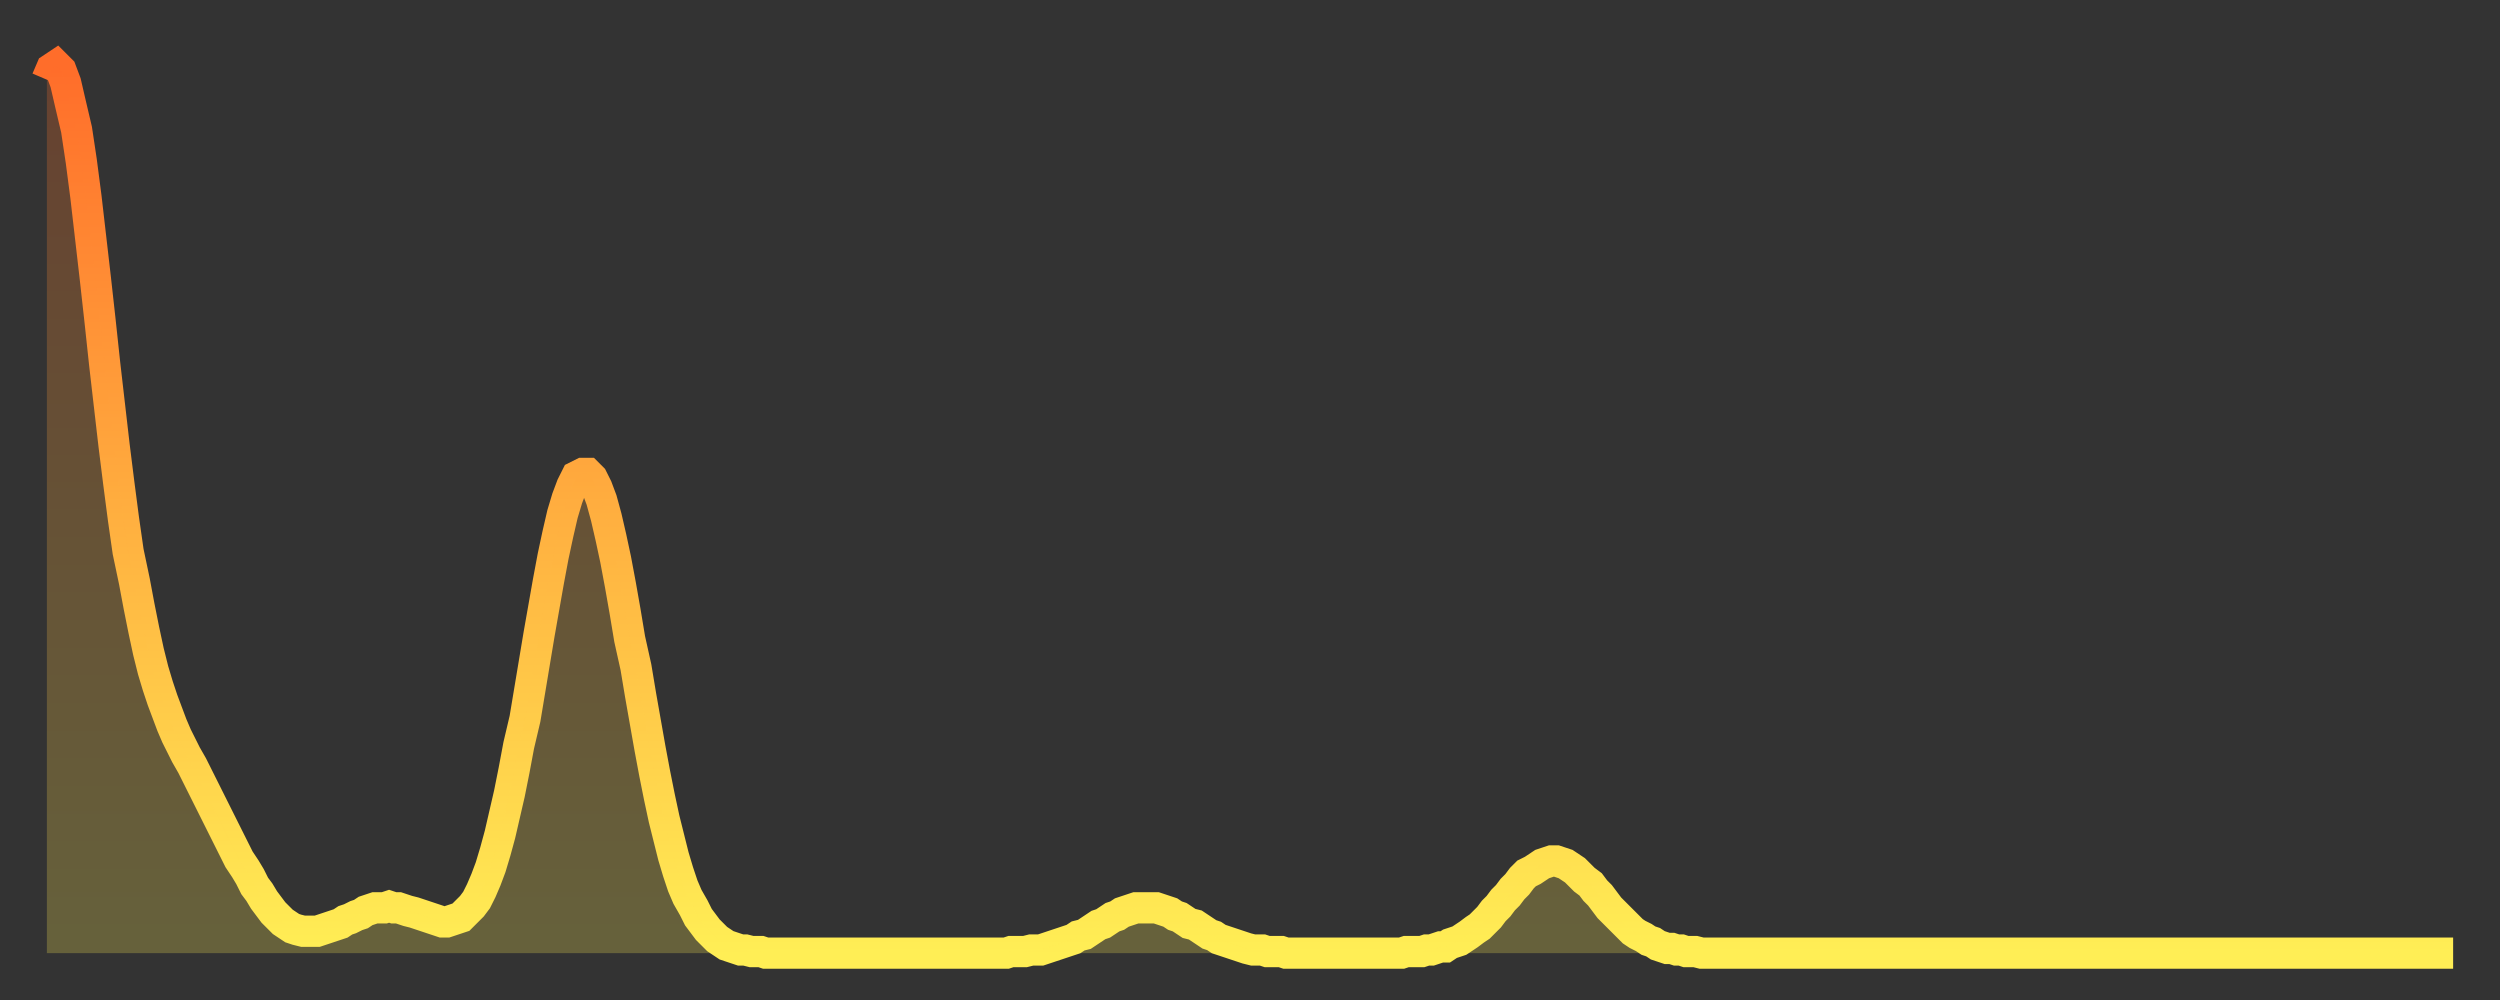
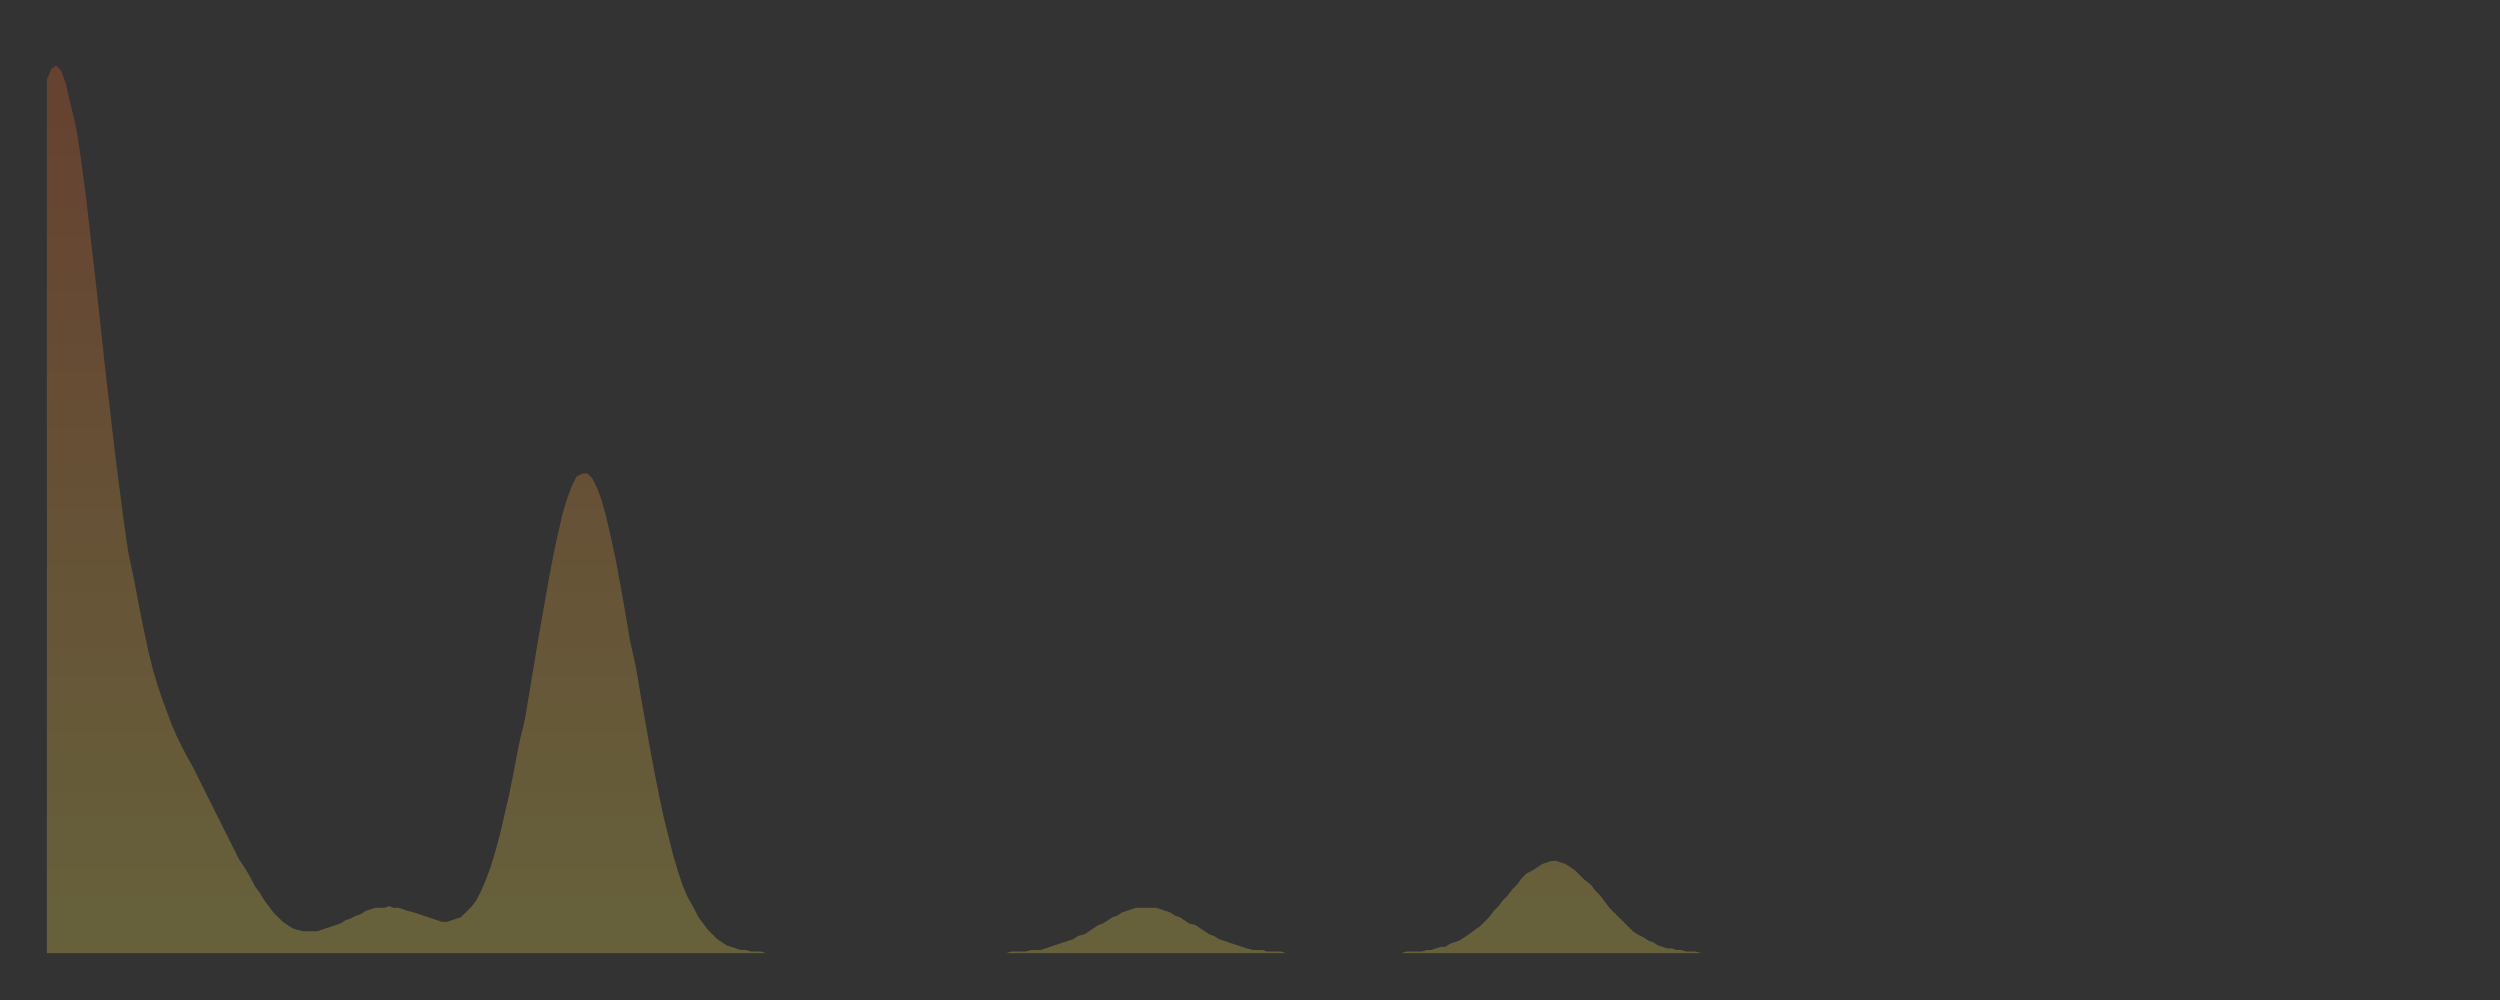
<svg xmlns="http://www.w3.org/2000/svg" baseProfile="full" height="64" version="1.1" width="160">
  <rect width="100%" height="100%" fill="#333333" stroke="none" />
  <defs>
    <linearGradient id="id489578" x1="0" x2="0" y1="0" y2="1">
      <stop offset="0%" stop-color="#ff6d2a" />
      <stop offset="50%" stop-color="#ffae3f" />
      <stop offset="100%" stop-color="#ffee55" />
    </linearGradient>
  </defs>
  <g transform="translate(3,3)">
    <g>
-       <path d="M 0.0 2.1 0.3 1.4 0.6 1.2 0.9 1.5 1.2 2.3 1.5 3.6 1.9 5.3 2.2 7.3 2.5 9.6 2.8 12.2 3.1 14.8 3.4 17.5 3.7 20.3 4.0 22.9 4.3 25.5 4.6 27.9 4.9 30.2 5.2 32.3 5.6 34.2 5.9 35.8 6.2 37.3 6.5 38.7 6.8 39.9 7.1 40.9 7.4 41.8 7.7 42.6 8.0 43.4 8.3 44.1 8.6 44.7 8.9 45.3 9.3 46.0 9.6 46.6 9.9 47.2 10.2 47.8 10.5 48.4 10.8 49.0 11.1 49.6 11.4 50.2 11.7 50.8 12.0 51.4 12.3 52.0 12.7 52.6 13.0 53.1 13.3 53.7 13.6 54.1 13.9 54.6 14.2 55.0 14.5 55.4 14.8 55.7 15.1 56.0 15.4 56.2 15.7 56.4 16.0 56.5 16.4 56.6 16.7 56.6 17.0 56.6 17.3 56.6 17.6 56.5 17.9 56.4 18.2 56.3 18.5 56.2 18.8 56.1 19.1 55.9 19.4 55.8 19.8 55.6 20.1 55.5 20.4 55.3 20.7 55.2 21.0 55.1 21.3 55.1 21.6 55.1 21.9 55.0 22.2 55.1 22.5 55.1 22.8 55.2 23.1 55.3 23.5 55.4 23.8 55.5 24.1 55.6 24.4 55.7 24.7 55.8 25.0 55.9 25.3 56.0 25.6 56.0 25.9 55.9 26.2 55.8 26.5 55.7 26.8 55.4 27.2 55.0 27.5 54.6 27.8 54.0 28.1 53.3 28.4 52.5 28.7 51.5 29.0 50.4 29.3 49.1 29.6 47.8 29.9 46.3 30.2 44.7 30.6 43.0 30.9 41.2 31.2 39.4 31.5 37.6 31.8 35.9 32.1 34.2 32.4 32.6 32.7 31.2 33.0 29.9 33.3 28.9 33.6 28.1 33.9 27.5 34.3 27.3 34.6 27.3 34.9 27.6 35.2 28.2 35.5 29.0 35.8 30.1 36.1 31.4 36.4 32.8 36.7 34.4 37.0 36.1 37.3 37.9 37.7 39.7 38.0 41.5 38.3 43.2 38.6 44.9 38.9 46.5 39.2 48.0 39.5 49.4 39.8 50.6 40.1 51.8 40.4 52.8 40.7 53.7 41.0 54.4 41.4 55.1 41.7 55.7 42.0 56.1 42.3 56.5 42.6 56.8 42.9 57.1 43.2 57.3 43.5 57.5 43.8 57.6 44.1 57.7 44.4 57.8 44.7 57.8 45.1 57.9 45.4 57.9 45.7 57.9 46.0 58.0 46.3 58.0 46.6 58.0 46.9 58.0 47.2 58.0 47.5 58.0 47.8 58.0 48.1 58.0 48.5 58.0 48.8 58.0 49.1 58.0 49.4 58.0 49.7 58.0 50.0 58.0 50.3 58.0 50.6 58.0 50.9 58.0 51.2 58.0 51.5 58.0 51.8 58.0 52.2 58.0 52.5 58.0 52.8 58.0 53.1 58.0 53.4 58.0 53.7 58.0 54.0 58.0 54.3 58.0 54.6 58.0 54.9 58.0 55.2 58.0 55.6 58.0 55.9 58.0 56.2 58.0 56.5 58.0 56.8 58.0 57.1 58.0 57.4 58.0 57.7 58.0 58.0 58.0 58.3 58.0 58.6 58.0 58.9 58.0 59.3 58.0 59.6 58.0 59.9 58.0 60.2 58.0 60.5 58.0 60.8 58.0 61.1 58.0 61.4 58.0 61.7 57.9 62.0 57.9 62.3 57.9 62.6 57.9 63.0 57.8 63.3 57.8 63.6 57.8 63.9 57.7 64.2 57.6 64.5 57.5 64.8 57.4 65.1 57.3 65.4 57.2 65.7 57.1 66.0 56.9 66.4 56.8 66.7 56.6 67.0 56.4 67.3 56.2 67.6 56.1 67.9 55.9 68.2 55.7 68.5 55.6 68.8 55.4 69.1 55.3 69.4 55.2 69.7 55.1 70.1 55.1 70.4 55.1 70.7 55.1 71.0 55.1 71.3 55.2 71.6 55.3 71.9 55.4 72.2 55.6 72.5 55.7 72.8 55.9 73.1 56.1 73.5 56.2 73.8 56.4 74.1 56.6 74.4 56.8 74.7 56.9 75.0 57.1 75.3 57.2 75.6 57.3 75.9 57.4 76.2 57.5 76.5 57.6 76.8 57.7 77.2 57.8 77.5 57.8 77.8 57.8 78.1 57.9 78.4 57.9 78.7 57.9 79.0 57.9 79.3 58.0 79.6 58.0 79.9 58.0 80.2 58.0 80.5 58.0 80.9 58.0 81.2 58.0 81.5 58.0 81.8 58.0 82.1 58.0 82.4 58.0 82.7 58.0 83.0 58.0 83.3 58.0 83.6 58.0 83.9 58.0 84.3 58.0 84.6 58.0 84.9 58.0 85.2 58.0 85.5 58.0 85.8 58.0 86.1 58.0 86.4 58.0 86.7 58.0 87.0 57.9 87.3 57.9 87.6 57.9 88.0 57.9 88.3 57.8 88.6 57.8 88.9 57.7 89.2 57.6 89.5 57.6 89.8 57.4 90.1 57.3 90.4 57.2 90.7 57.0 91.0 56.8 91.4 56.5 91.7 56.3 92.0 56.0 92.3 55.7 92.6 55.3 92.9 55.0 93.2 54.6 93.5 54.3 93.8 53.9 94.1 53.6 94.4 53.2 94.7 52.9 95.1 52.7 95.4 52.5 95.7 52.3 96.0 52.2 96.3 52.1 96.6 52.1 96.9 52.2 97.2 52.3 97.5 52.5 97.8 52.7 98.1 53.0 98.4 53.3 98.8 53.6 99.1 54.0 99.4 54.3 99.7 54.7 100.0 55.1 100.3 55.4 100.6 55.7 100.9 56.0 101.2 56.3 101.5 56.6 101.8 56.8 102.2 57.0 102.5 57.2 102.8 57.3 103.1 57.5 103.4 57.6 103.7 57.7 104.0 57.7 104.3 57.8 104.6 57.8 104.9 57.9 105.2 57.9 105.5 57.9 105.9 58.0 106.2 58.0 106.5 58.0 106.8 58.0 107.1 58.0 107.4 58.0 107.7 58.0 108.0 58.0 108.3 58.0 108.6 58.0 108.9 58.0 109.3 58.0 109.6 58.0 109.9 58.0 110.2 58.0 110.5 58.0 110.8 58.0 111.1 58.0 111.4 58.0 111.7 58.0 112.0 58.0 112.3 58.0 112.6 58.0 113.0 58.0 113.3 58.0 113.6 58.0 113.9 58.0 114.2 58.0 114.5 58.0 114.8 58.0 115.1 58.0 115.4 58.0 115.7 58.0 116.0 58.0 116.3 58.0 116.7 58.0 117.0 58.0 117.3 58.0 117.6 58.0 117.9 58.0 118.2 58.0 118.5 58.0 118.8 58.0 119.1 58.0 119.4 58.0 119.7 58.0 120.1 58.0 120.4 58.0 120.7 58.0 121.0 58.0 121.3 58.0 121.6 58.0 121.9 58.0 122.2 58.0 122.5 58.0 122.8 58.0 123.1 58.0 123.4 58.0 123.8 58.0 124.1 58.0 124.4 58.0 124.7 58.0 125.0 58.0 125.3 58.0 125.6 58.0 125.9 58.0 126.2 58.0 126.5 58.0 126.8 58.0 127.2 58.0 127.5 58.0 127.8 58.0 128.1 58.0 128.4 58.0 128.7 58.0 129.0 58.0 129.3 58.0 129.6 58.0 129.9 58.0 130.2 58.0 130.5 58.0 130.9 58.0 131.2 58.0 131.5 58.0 131.8 58.0 132.1 58.0 132.4 58.0 132.7 58.0 133.0 58.0 133.3 58.0 133.6 58.0 133.9 58.0 134.2 58.0 134.6 58.0 134.9 58.0 135.2 58.0 135.5 58.0 135.8 58.0 136.1 58.0 136.4 58.0 136.7 58.0 137.0 58.0 137.3 58.0 137.6 58.0 138.0 58.0 138.3 58.0 138.6 58.0 138.9 58.0 139.2 58.0 139.5 58.0 139.8 58.0 140.1 58.0 140.4 58.0 140.7 58.0 141.0 58.0 141.3 58.0 141.7 58.0 142.0 58.0 142.3 58.0 142.6 58.0 142.9 58.0 143.2 58.0 143.5 58.0 143.8 58.0 144.1 58.0 144.4 58.0 144.7 58.0 145.1 58.0 145.4 58.0 145.7 58.0 146.0 58.0 146.3 58.0 146.6 58.0 146.9 58.0 147.2 58.0 147.5 58.0 147.8 58.0 148.1 58.0 148.4 58.0 148.8 58.0 149.1 58.0 149.4 58.0 149.7 58.0 150.0 58.0 150.3 58.0 150.6 58.0 150.9 58.0 151.2 58.0 151.5 58.0 151.8 58.0 152.1 58.0 152.5 58.0 152.8 58.0 153.1 58.0 153.4 58.0 153.7 58.0 154.0 58.0" fill="none" id="graph-curve" opacity="1" stroke="url(#id489578)" stroke-width="2" />
      <path d="M 0 58 L 0.0 2.1 0.3 1.4 0.6 1.2 0.9 1.5 1.2 2.3 1.5 3.6 1.9 5.3 2.2 7.3 2.5 9.6 2.8 12.2 3.1 14.8 3.4 17.5 3.7 20.3 4.0 22.9 4.3 25.5 4.6 27.9 4.9 30.2 5.2 32.3 5.6 34.2 5.9 35.8 6.2 37.3 6.5 38.7 6.8 39.9 7.1 40.9 7.4 41.8 7.7 42.6 8.0 43.4 8.3 44.1 8.6 44.7 8.9 45.3 9.3 46.0 9.6 46.6 9.9 47.2 10.2 47.8 10.5 48.4 10.8 49.0 11.1 49.6 11.4 50.2 11.7 50.8 12.0 51.4 12.3 52.0 12.7 52.6 13.0 53.1 13.3 53.7 13.6 54.1 13.9 54.6 14.2 55.0 14.5 55.4 14.8 55.7 15.1 56.0 15.4 56.2 15.7 56.4 16.0 56.5 16.4 56.6 16.7 56.6 17.0 56.6 17.3 56.6 17.6 56.5 17.9 56.4 18.2 56.3 18.5 56.2 18.8 56.1 19.1 55.9 19.4 55.8 19.8 55.6 20.1 55.5 20.4 55.3 20.7 55.2 21.0 55.1 21.3 55.1 21.6 55.1 21.9 55.0 22.2 55.1 22.5 55.1 22.8 55.2 23.1 55.3 23.5 55.4 23.8 55.5 24.1 55.6 24.4 55.7 24.7 55.8 25.0 55.9 25.3 56.0 25.6 56.0 25.9 55.9 26.2 55.8 26.5 55.7 26.8 55.4 27.2 55.0 27.5 54.6 27.8 54.0 28.1 53.3 28.4 52.5 28.7 51.5 29.0 50.4 29.3 49.1 29.6 47.8 29.9 46.3 30.2 44.7 30.6 43.0 30.9 41.2 31.2 39.4 31.5 37.6 31.8 35.9 32.1 34.2 32.4 32.6 32.7 31.2 33.0 29.9 33.3 28.9 33.6 28.1 33.9 27.5 34.3 27.3 34.6 27.3 34.9 27.6 35.2 28.2 35.5 29.0 35.8 30.1 36.1 31.4 36.4 32.8 36.7 34.4 37.0 36.1 37.3 37.9 37.7 39.7 38.0 41.5 38.3 43.2 38.6 44.9 38.9 46.5 39.2 48.0 39.5 49.4 39.8 50.6 40.1 51.8 40.4 52.8 40.7 53.7 41.0 54.4 41.4 55.1 41.7 55.7 42.0 56.1 42.3 56.5 42.6 56.8 42.9 57.1 43.2 57.3 43.5 57.5 43.8 57.6 44.1 57.7 44.4 57.8 44.7 57.8 45.1 57.9 45.4 57.9 45.7 57.9 46.0 58.0 46.3 58.0 46.6 58.0 46.9 58.0 47.2 58.0 47.5 58.0 47.8 58.0 48.1 58.0 48.5 58.0 48.8 58.0 49.1 58.0 49.4 58.0 49.7 58.0 50.0 58.0 50.3 58.0 50.6 58.0 50.9 58.0 51.2 58.0 51.5 58.0 51.8 58.0 52.2 58.0 52.5 58.0 52.8 58.0 53.1 58.0 53.4 58.0 53.7 58.0 54.0 58.0 54.3 58.0 54.6 58.0 54.9 58.0 55.2 58.0 55.6 58.0 55.9 58.0 56.2 58.0 56.5 58.0 56.8 58.0 57.1 58.0 57.4 58.0 57.7 58.0 58.0 58.0 58.3 58.0 58.6 58.0 58.9 58.0 59.3 58.0 59.6 58.0 59.9 58.0 60.2 58.0 60.5 58.0 60.8 58.0 61.1 58.0 61.4 58.0 61.7 57.9 62.0 57.9 62.3 57.9 62.6 57.9 63.0 57.8 63.3 57.8 63.6 57.8 63.9 57.7 64.2 57.6 64.5 57.5 64.8 57.4 65.1 57.3 65.4 57.2 65.7 57.1 66.0 56.9 66.4 56.8 66.7 56.6 67.0 56.4 67.3 56.2 67.6 56.1 67.9 55.9 68.2 55.7 68.5 55.6 68.8 55.4 69.1 55.3 69.4 55.2 69.7 55.1 70.1 55.1 70.4 55.1 70.7 55.1 71.0 55.1 71.3 55.2 71.6 55.3 71.9 55.4 72.2 55.6 72.5 55.7 72.8 55.9 73.1 56.1 73.5 56.2 73.8 56.4 74.1 56.6 74.4 56.8 74.7 56.9 75.0 57.1 75.3 57.2 75.6 57.3 75.9 57.4 76.2 57.5 76.5 57.6 76.8 57.7 77.2 57.8 77.5 57.8 77.8 57.8 78.1 57.9 78.4 57.9 78.7 57.9 79.0 57.9 79.3 58.0 79.6 58.0 79.9 58.0 80.2 58.0 80.5 58.0 80.9 58.0 81.2 58.0 81.5 58.0 81.8 58.0 82.1 58.0 82.4 58.0 82.7 58.0 83.0 58.0 83.3 58.0 83.6 58.0 83.9 58.0 84.3 58.0 84.6 58.0 84.9 58.0 85.2 58.0 85.5 58.0 85.8 58.0 86.1 58.0 86.4 58.0 86.7 58.0 87.0 57.9 87.3 57.9 87.6 57.9 88.0 57.9 88.3 57.8 88.6 57.8 88.9 57.7 89.2 57.6 89.5 57.6 89.8 57.4 90.1 57.3 90.4 57.2 90.7 57.0 91.0 56.8 91.4 56.5 91.7 56.3 92.0 56.0 92.3 55.7 92.6 55.3 92.9 55.0 93.2 54.6 93.5 54.3 93.8 53.9 94.1 53.6 94.4 53.2 94.7 52.9 95.1 52.7 95.4 52.5 95.7 52.3 96.0 52.2 96.3 52.1 96.6 52.1 96.9 52.2 97.2 52.3 97.5 52.5 97.8 52.7 98.1 53.0 98.4 53.3 98.8 53.6 99.1 54.0 99.4 54.3 99.7 54.7 100.0 55.1 100.3 55.4 100.6 55.7 100.9 56.0 101.2 56.3 101.5 56.6 101.8 56.8 102.2 57.0 102.5 57.2 102.8 57.3 103.1 57.5 103.4 57.6 103.7 57.7 104.0 57.7 104.3 57.8 104.6 57.8 104.9 57.9 105.2 57.9 105.5 57.9 105.9 58.0 106.2 58.0 106.5 58.0 106.8 58.0 107.1 58.0 107.4 58.0 107.7 58.0 108.0 58.0 108.3 58.0 108.6 58.0 108.9 58.0 109.3 58.0 109.6 58.0 109.9 58.0 110.2 58.0 110.5 58.0 110.8 58.0 111.1 58.0 111.4 58.0 111.7 58.0 112.0 58.0 112.3 58.0 112.6 58.0 113.0 58.0 113.3 58.0 113.6 58.0 113.9 58.0 114.2 58.0 114.5 58.0 114.8 58.0 115.1 58.0 115.4 58.0 115.7 58.0 116.0 58.0 116.3 58.0 116.7 58.0 117.0 58.0 117.3 58.0 117.6 58.0 117.9 58.0 118.2 58.0 118.5 58.0 118.8 58.0 119.1 58.0 119.4 58.0 119.7 58.0 120.1 58.0 120.4 58.0 120.7 58.0 121.0 58.0 121.3 58.0 121.6 58.0 121.9 58.0 122.2 58.0 122.5 58.0 122.8 58.0 123.1 58.0 123.4 58.0 123.8 58.0 124.1 58.0 124.4 58.0 124.7 58.0 125.0 58.0 125.3 58.0 125.6 58.0 125.9 58.0 126.2 58.0 126.5 58.0 126.8 58.0 127.2 58.0 127.5 58.0 127.8 58.0 128.1 58.0 128.4 58.0 128.7 58.0 129.0 58.0 129.3 58.0 129.6 58.0 129.9 58.0 130.2 58.0 130.5 58.0 130.9 58.0 131.2 58.0 131.5 58.0 131.8 58.0 132.1 58.0 132.4 58.0 132.7 58.0 133.0 58.0 133.3 58.0 133.6 58.0 133.9 58.0 134.2 58.0 134.6 58.0 134.9 58.0 135.2 58.0 135.5 58.0 135.8 58.0 136.1 58.0 136.4 58.0 136.7 58.0 137.0 58.0 137.3 58.0 137.6 58.0 138.0 58.0 138.3 58.0 138.6 58.0 138.9 58.0 139.2 58.0 139.5 58.0 139.8 58.0 140.1 58.0 140.4 58.0 140.7 58.0 141.0 58.0 141.3 58.0 141.7 58.0 142.0 58.0 142.3 58.0 142.6 58.0 142.9 58.0 143.2 58.0 143.5 58.0 143.8 58.0 144.1 58.0 144.4 58.0 144.7 58.0 145.1 58.0 145.4 58.0 145.7 58.0 146.0 58.0 146.3 58.0 146.6 58.0 146.9 58.0 147.2 58.0 147.5 58.0 147.8 58.0 148.1 58.0 148.4 58.0 148.8 58.0 149.1 58.0 149.4 58.0 149.7 58.0 150.0 58.0 150.3 58.0 150.6 58.0 150.9 58.0 151.2 58.0 151.5 58.0 151.8 58.0 152.1 58.0 152.5 58.0 152.8 58.0 153.1 58.0 153.4 58.0 153.7 58.0 154.0 58.0 154 58" fill="url(#id489578)" fill-opacity=".25" id="graph-shadow" />
    </g>
  </g>
</svg>